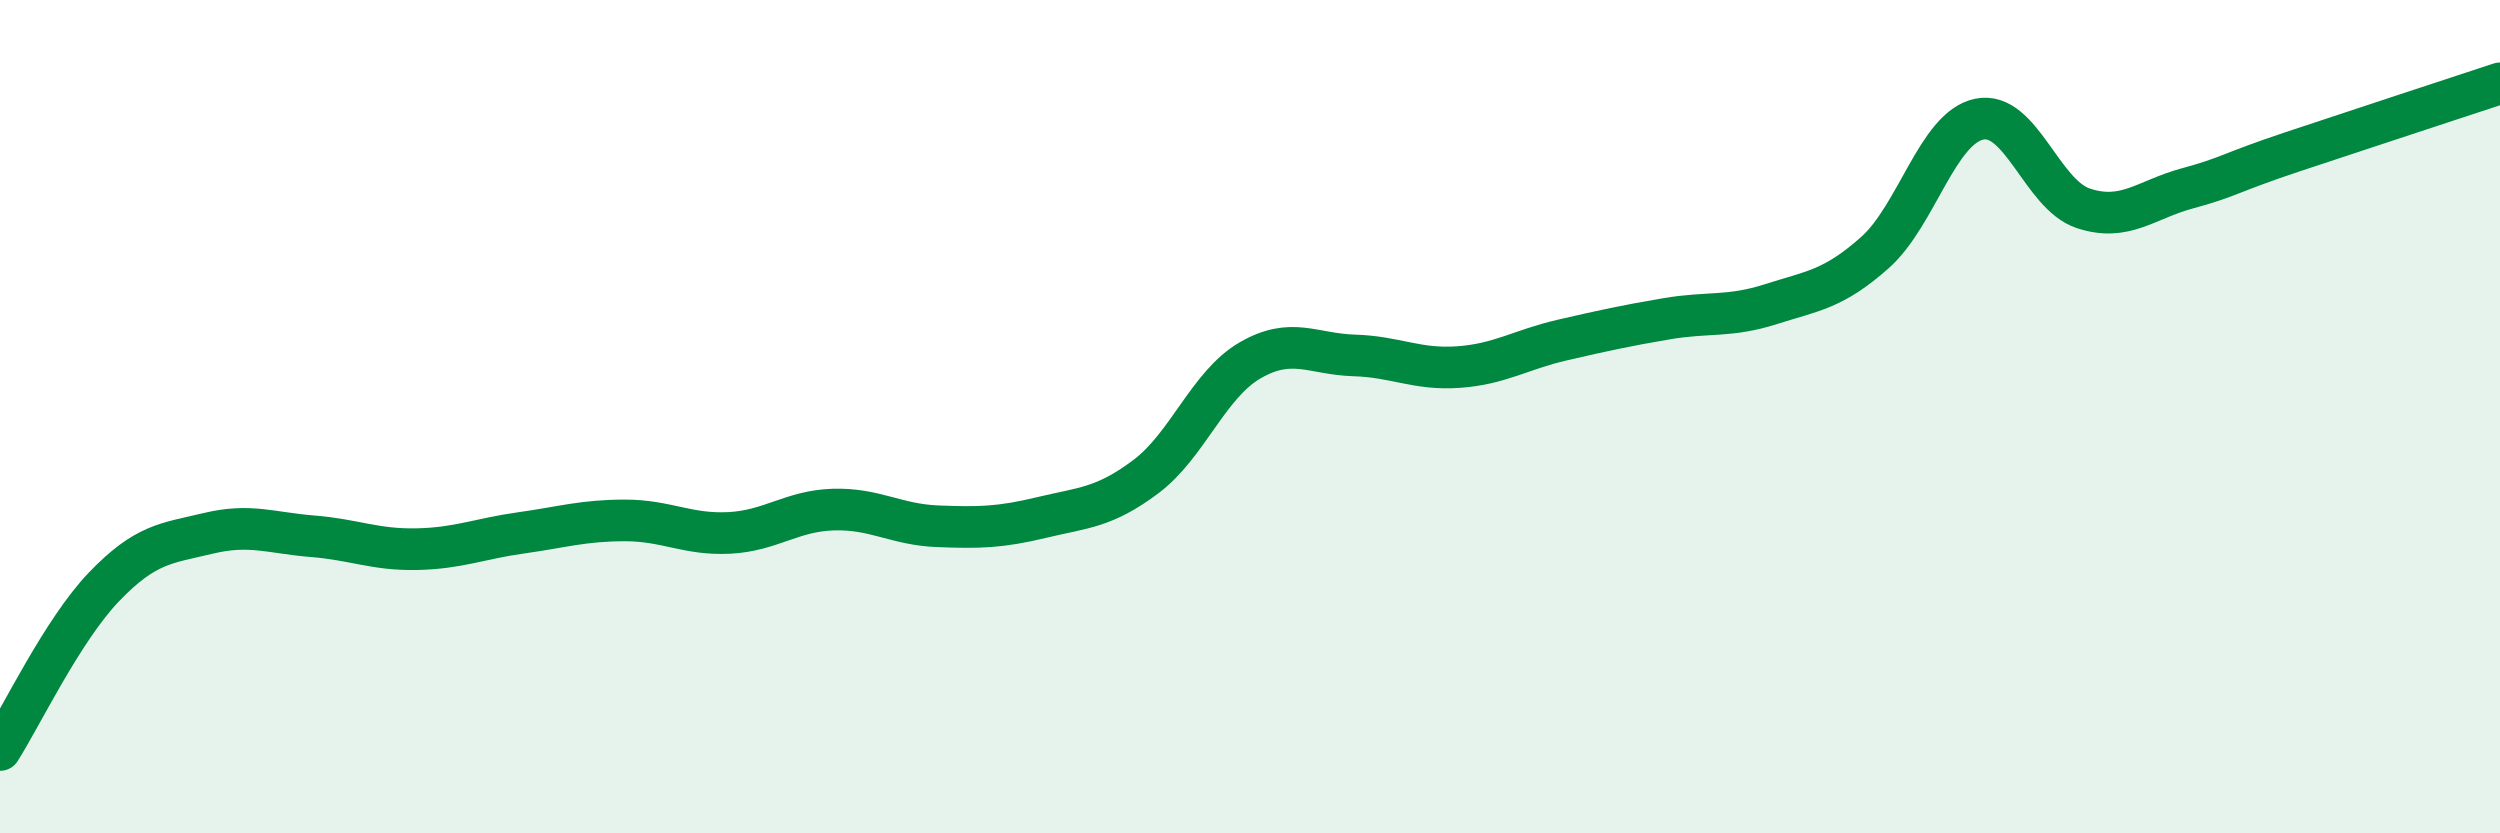
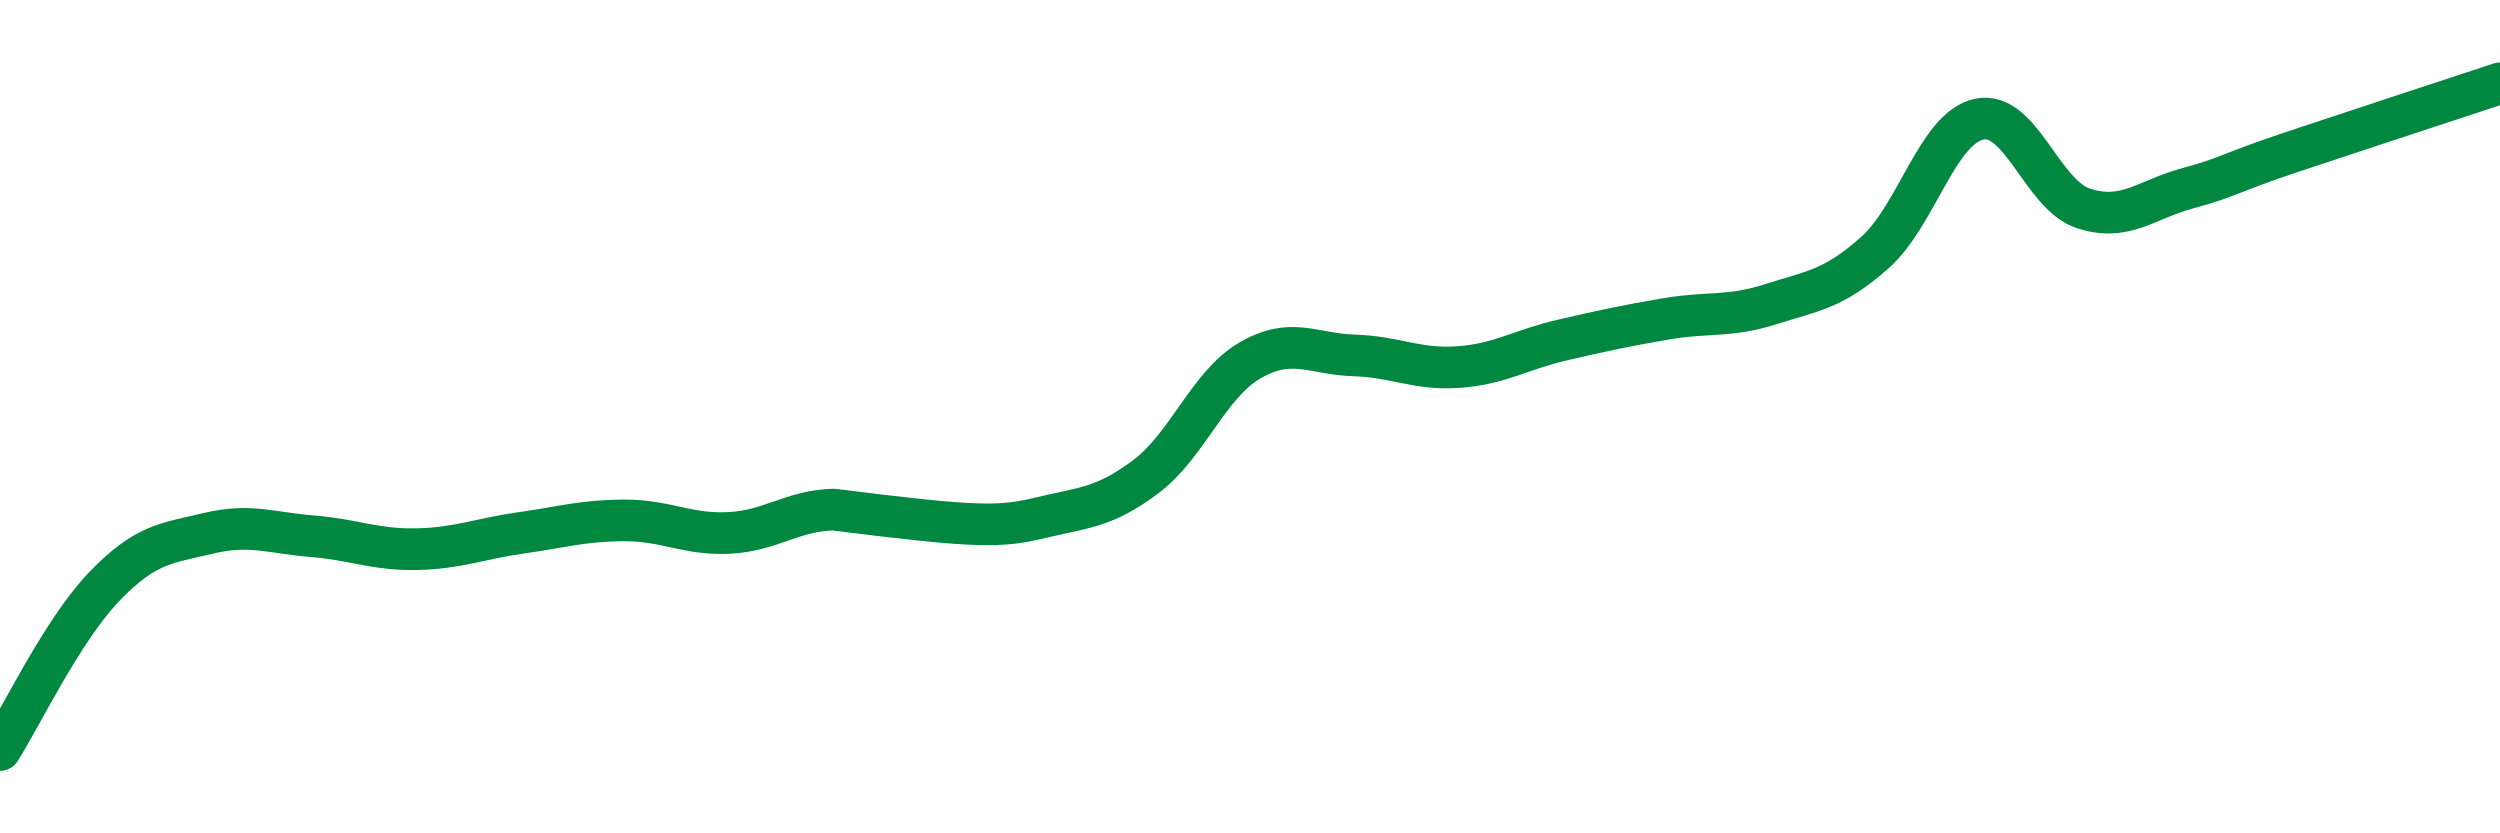
<svg xmlns="http://www.w3.org/2000/svg" width="60" height="20" viewBox="0 0 60 20">
-   <path d="M 0,18 C 0.5,17.22 1.5,15.12 2.5,14.08 C 3.5,13.04 4,13.04 5,12.8 C 6,12.56 6.5,12.79 7.5,12.87 C 8.5,12.95 9,13.2 10,13.18 C 11,13.16 11.5,12.93 12.5,12.79 C 13.5,12.65 14,12.49 15,12.49 C 16,12.49 16.5,12.84 17.5,12.79 C 18.5,12.74 19,12.26 20,12.23 C 21,12.2 21.5,12.59 22.5,12.63 C 23.5,12.67 24,12.66 25,12.42 C 26,12.18 26.5,12.19 27.5,11.44 C 28.5,10.69 29,9.23 30,8.65 C 31,8.07 31.5,8.5 32.5,8.53 C 33.5,8.56 34,8.88 35,8.81 C 36,8.74 36.5,8.39 37.5,8.16 C 38.5,7.93 39,7.82 40,7.65 C 41,7.48 41.5,7.62 42.5,7.3 C 43.5,6.98 44,6.95 45,6.06 C 46,5.17 46.5,3.07 47.5,2.86 C 48.5,2.65 49,4.67 50,5 C 51,5.33 51.5,4.79 52.5,4.52 C 53.5,4.25 53.5,4.15 55,3.65 C 56.5,3.15 59,2.33 60,2L60 20L0 20Z" fill="#008740" opacity="0.1" stroke-linecap="round" stroke-linejoin="round" />
-   <path d="M 0,18 C 0.5,17.22 1.5,15.12 2.5,14.08 C 3.5,13.04 4,13.04 5,12.8 C 6,12.56 6.5,12.79 7.5,12.87 C 8.5,12.95 9,13.2 10,13.18 C 11,13.16 11.5,12.93 12.5,12.79 C 13.5,12.65 14,12.49 15,12.49 C 16,12.49 16.5,12.84 17.5,12.79 C 18.5,12.74 19,12.26 20,12.23 C 21,12.2 21.5,12.59 22.5,12.63 C 23.5,12.67 24,12.66 25,12.42 C 26,12.18 26.5,12.19 27.5,11.44 C 28.5,10.69 29,9.23 30,8.65 C 31,8.07 31.5,8.5 32.5,8.53 C 33.5,8.56 34,8.88 35,8.81 C 36,8.74 36.5,8.39 37.5,8.16 C 38.5,7.93 39,7.82 40,7.65 C 41,7.48 41.5,7.62 42.5,7.3 C 43.5,6.98 44,6.95 45,6.06 C 46,5.17 46.5,3.07 47.5,2.86 C 48.5,2.65 49,4.67 50,5 C 51,5.33 51.5,4.79 52.5,4.52 C 53.5,4.25 53.5,4.15 55,3.65 C 56.5,3.15 59,2.33 60,2" stroke="#008740" stroke-width="1" fill="none" stroke-linecap="round" stroke-linejoin="round" />
+   <path d="M 0,18 C 0.5,17.22 1.5,15.12 2.5,14.08 C 3.5,13.04 4,13.04 5,12.8 C 6,12.56 6.5,12.79 7.5,12.87 C 8.5,12.95 9,13.2 10,13.18 C 11,13.16 11.5,12.93 12.5,12.79 C 13.5,12.65 14,12.49 15,12.49 C 16,12.49 16.5,12.84 17.5,12.79 C 18.5,12.74 19,12.26 20,12.23 C 23.5,12.67 24,12.66 25,12.42 C 26,12.18 26.5,12.19 27.5,11.44 C 28.5,10.69 29,9.23 30,8.65 C 31,8.07 31.5,8.5 32.5,8.53 C 33.5,8.56 34,8.88 35,8.81 C 36,8.74 36.5,8.39 37.5,8.16 C 38.5,7.93 39,7.82 40,7.65 C 41,7.48 41.5,7.62 42.5,7.3 C 43.5,6.98 44,6.95 45,6.06 C 46,5.17 46.5,3.07 47.5,2.86 C 48.5,2.65 49,4.67 50,5 C 51,5.33 51.5,4.79 52.5,4.52 C 53.5,4.25 53.5,4.15 55,3.65 C 56.5,3.15 59,2.33 60,2" stroke="#008740" stroke-width="1" fill="none" stroke-linecap="round" stroke-linejoin="round" />
</svg>